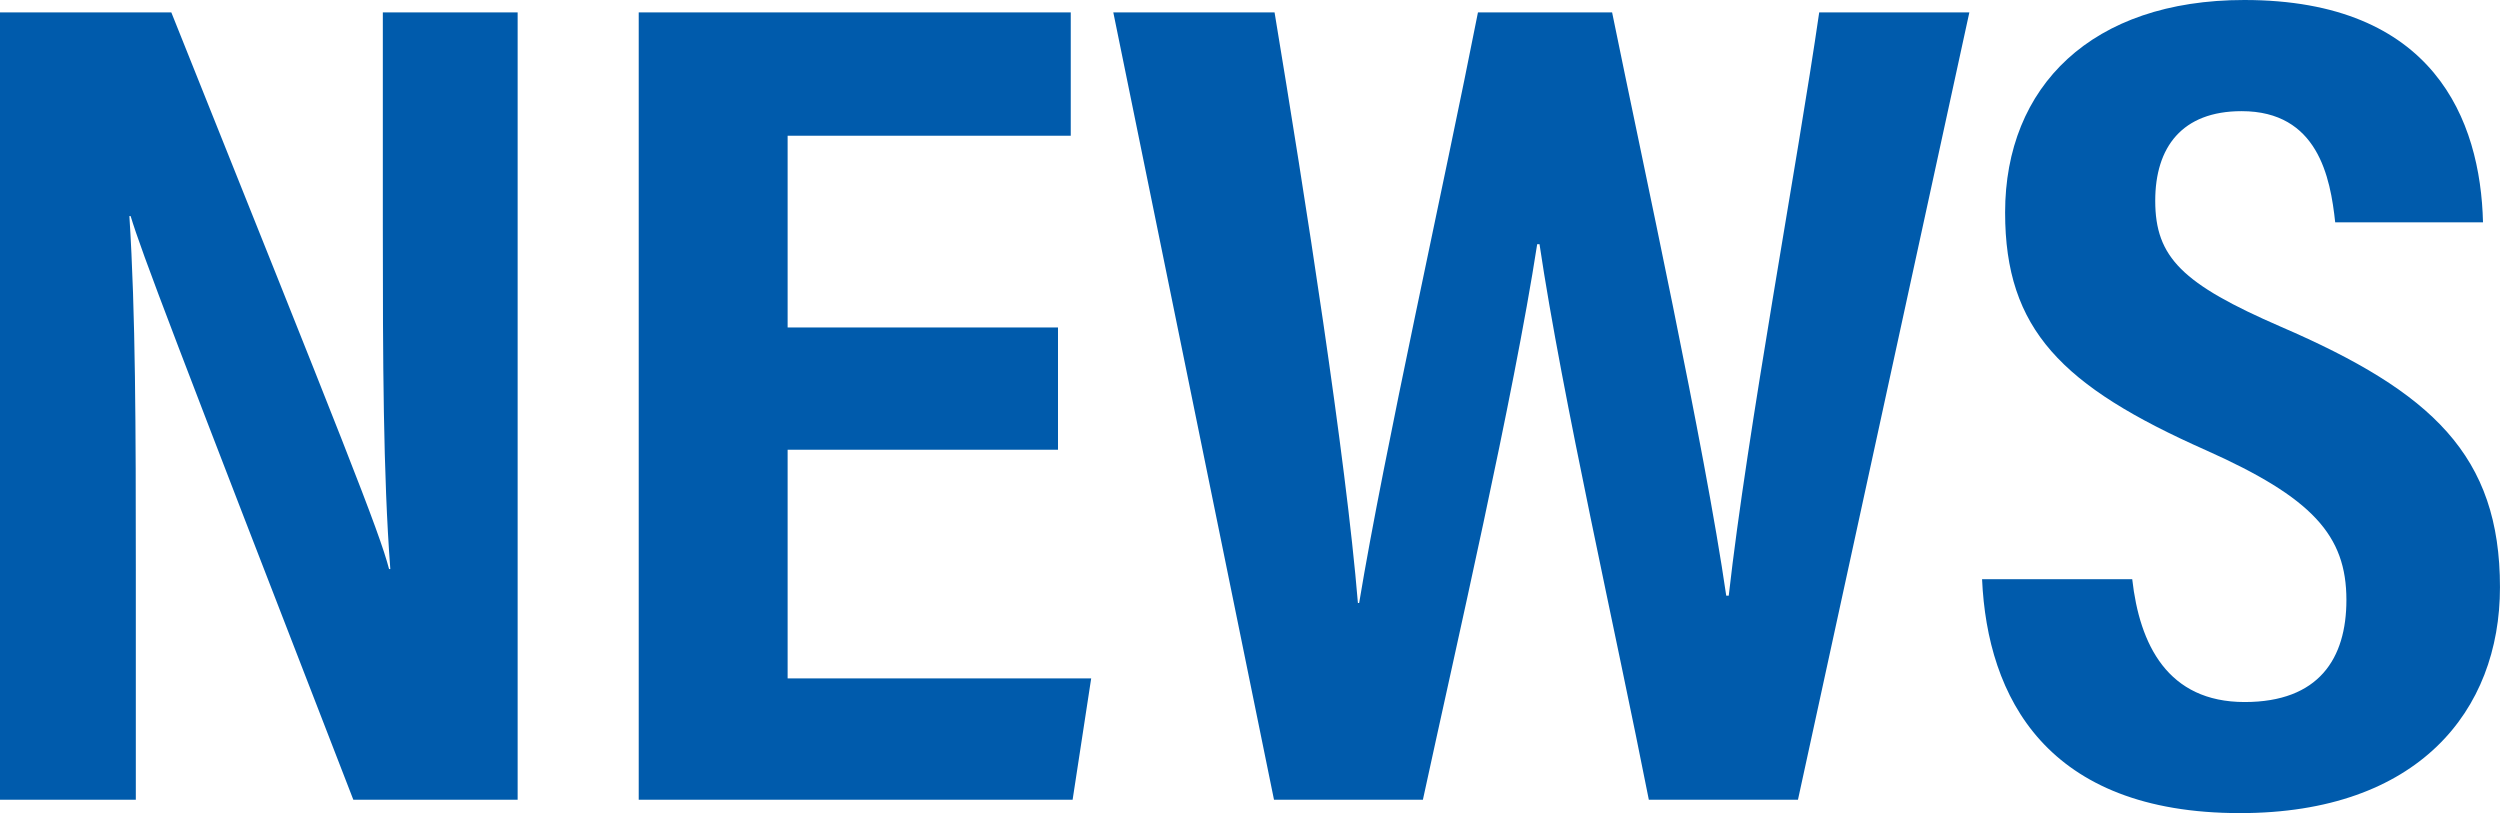
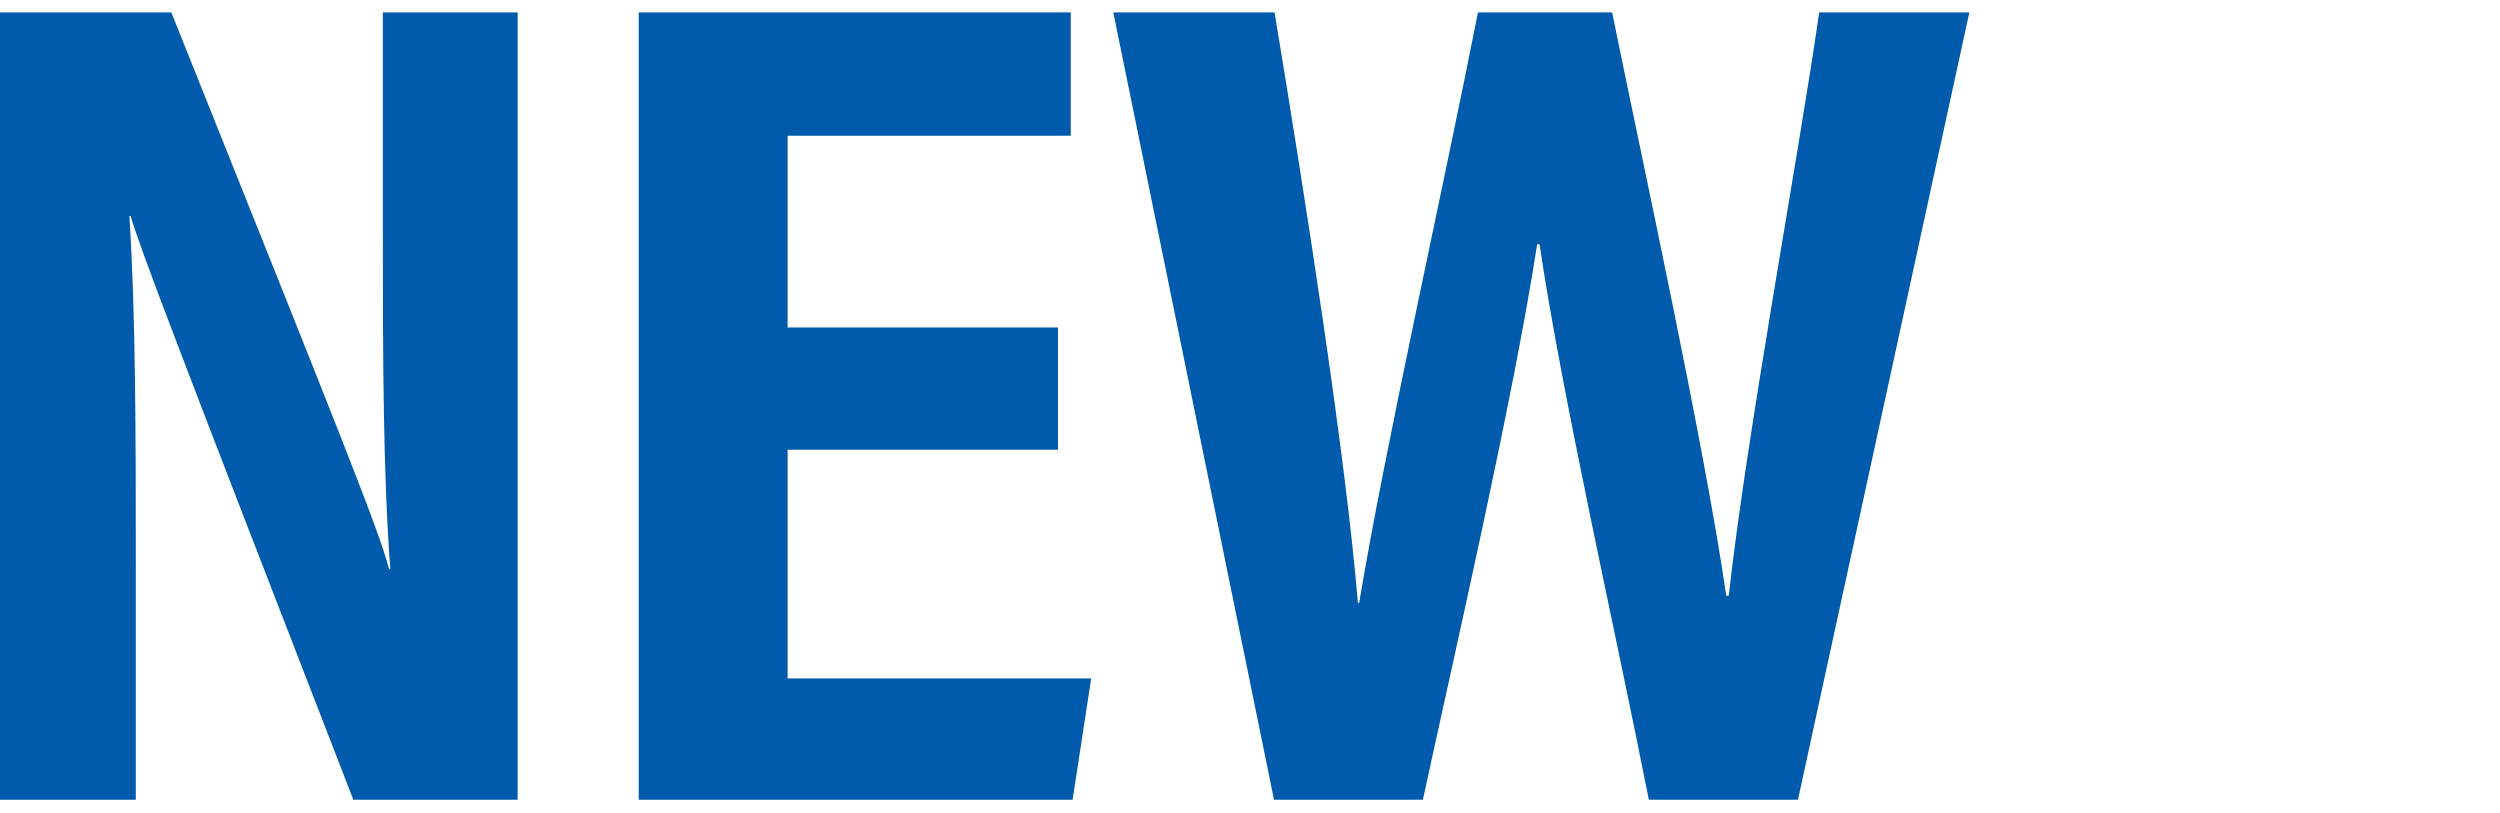
<svg xmlns="http://www.w3.org/2000/svg" width="155.185" height="50.474" viewBox="0 0 155.185 50.474">
  <g id="sbj_news" transform="translate(0)">
    <path id="パス_6382" data-name="パス 6382" d="M0,50.43V1.558H10.634c10.812,27.008,12.89,32.16,13.517,34.555h.077c-.445-5.87-.464-13.065-.464-21.074V1.558h8.368V50.43h-10.2C10.767,21.633,8.785,16.443,8.108,14.2H8.031c.386,6.021.4,13.218.4,21.975V50.43Z" transform="translate(0 -0.789)" fill="#005bac" />
    <path id="パス_6383" data-name="パス 6383" d="M106.348,28.707H89.565V42.9h18.843l-1.153,7.532H80.322V1.558H107.14V9.216H89.565v11.9h16.783Z" transform="translate(-40.674 -0.789)" fill="#005bac" />
    <path id="パス_6384" data-name="パス 6384" d="M149.975,50.43,140,1.558h10.01c1.907,11.534,4.419,27.528,5.174,36.662h.077c1.562-9.444,5.283-26.028,7.375-36.662h8.327c1.957,9.608,5.737,26.9,7.085,36.208h.155c1.15-10.247,4.271-26.9,5.616-36.208h9.32L182.5,50.43h-9.258c-2.006-10.194-5.39-25.063-6.785-34.483h-.145c-1.481,9.588-5.06,25.082-7.094,34.483Z" transform="translate(-70.893 -0.789)" fill="#005bac" />
-     <path id="パス_6385" data-name="パス 6385" d="M258.572,35.954c.455,4.053,2.195,7.624,6.977,7.624,4.609,0,6.318-2.7,6.318-6.335,0-4.016-2.115-6.35-8.727-9.3-8.953-3.976-12.459-7.489-12.459-14.75C250.681,5.354,256.07,0,265.527,0c11.764,0,14.664,7.438,14.819,13.8h-9.175c-.3-2.794-1.073-6.9-5.808-6.9C261.657,6.9,260,9.143,260,12.459c0,3.519,1.675,5.165,7.805,7.826,9.383,4.053,13.594,7.989,13.594,16.169,0,7.673-5.086,14.019-16.133,14.019-12.024,0-15.688-7.2-16.015-14.52Z" transform="translate(-126.216)" fill="#005bac" />
  </g>
</svg>